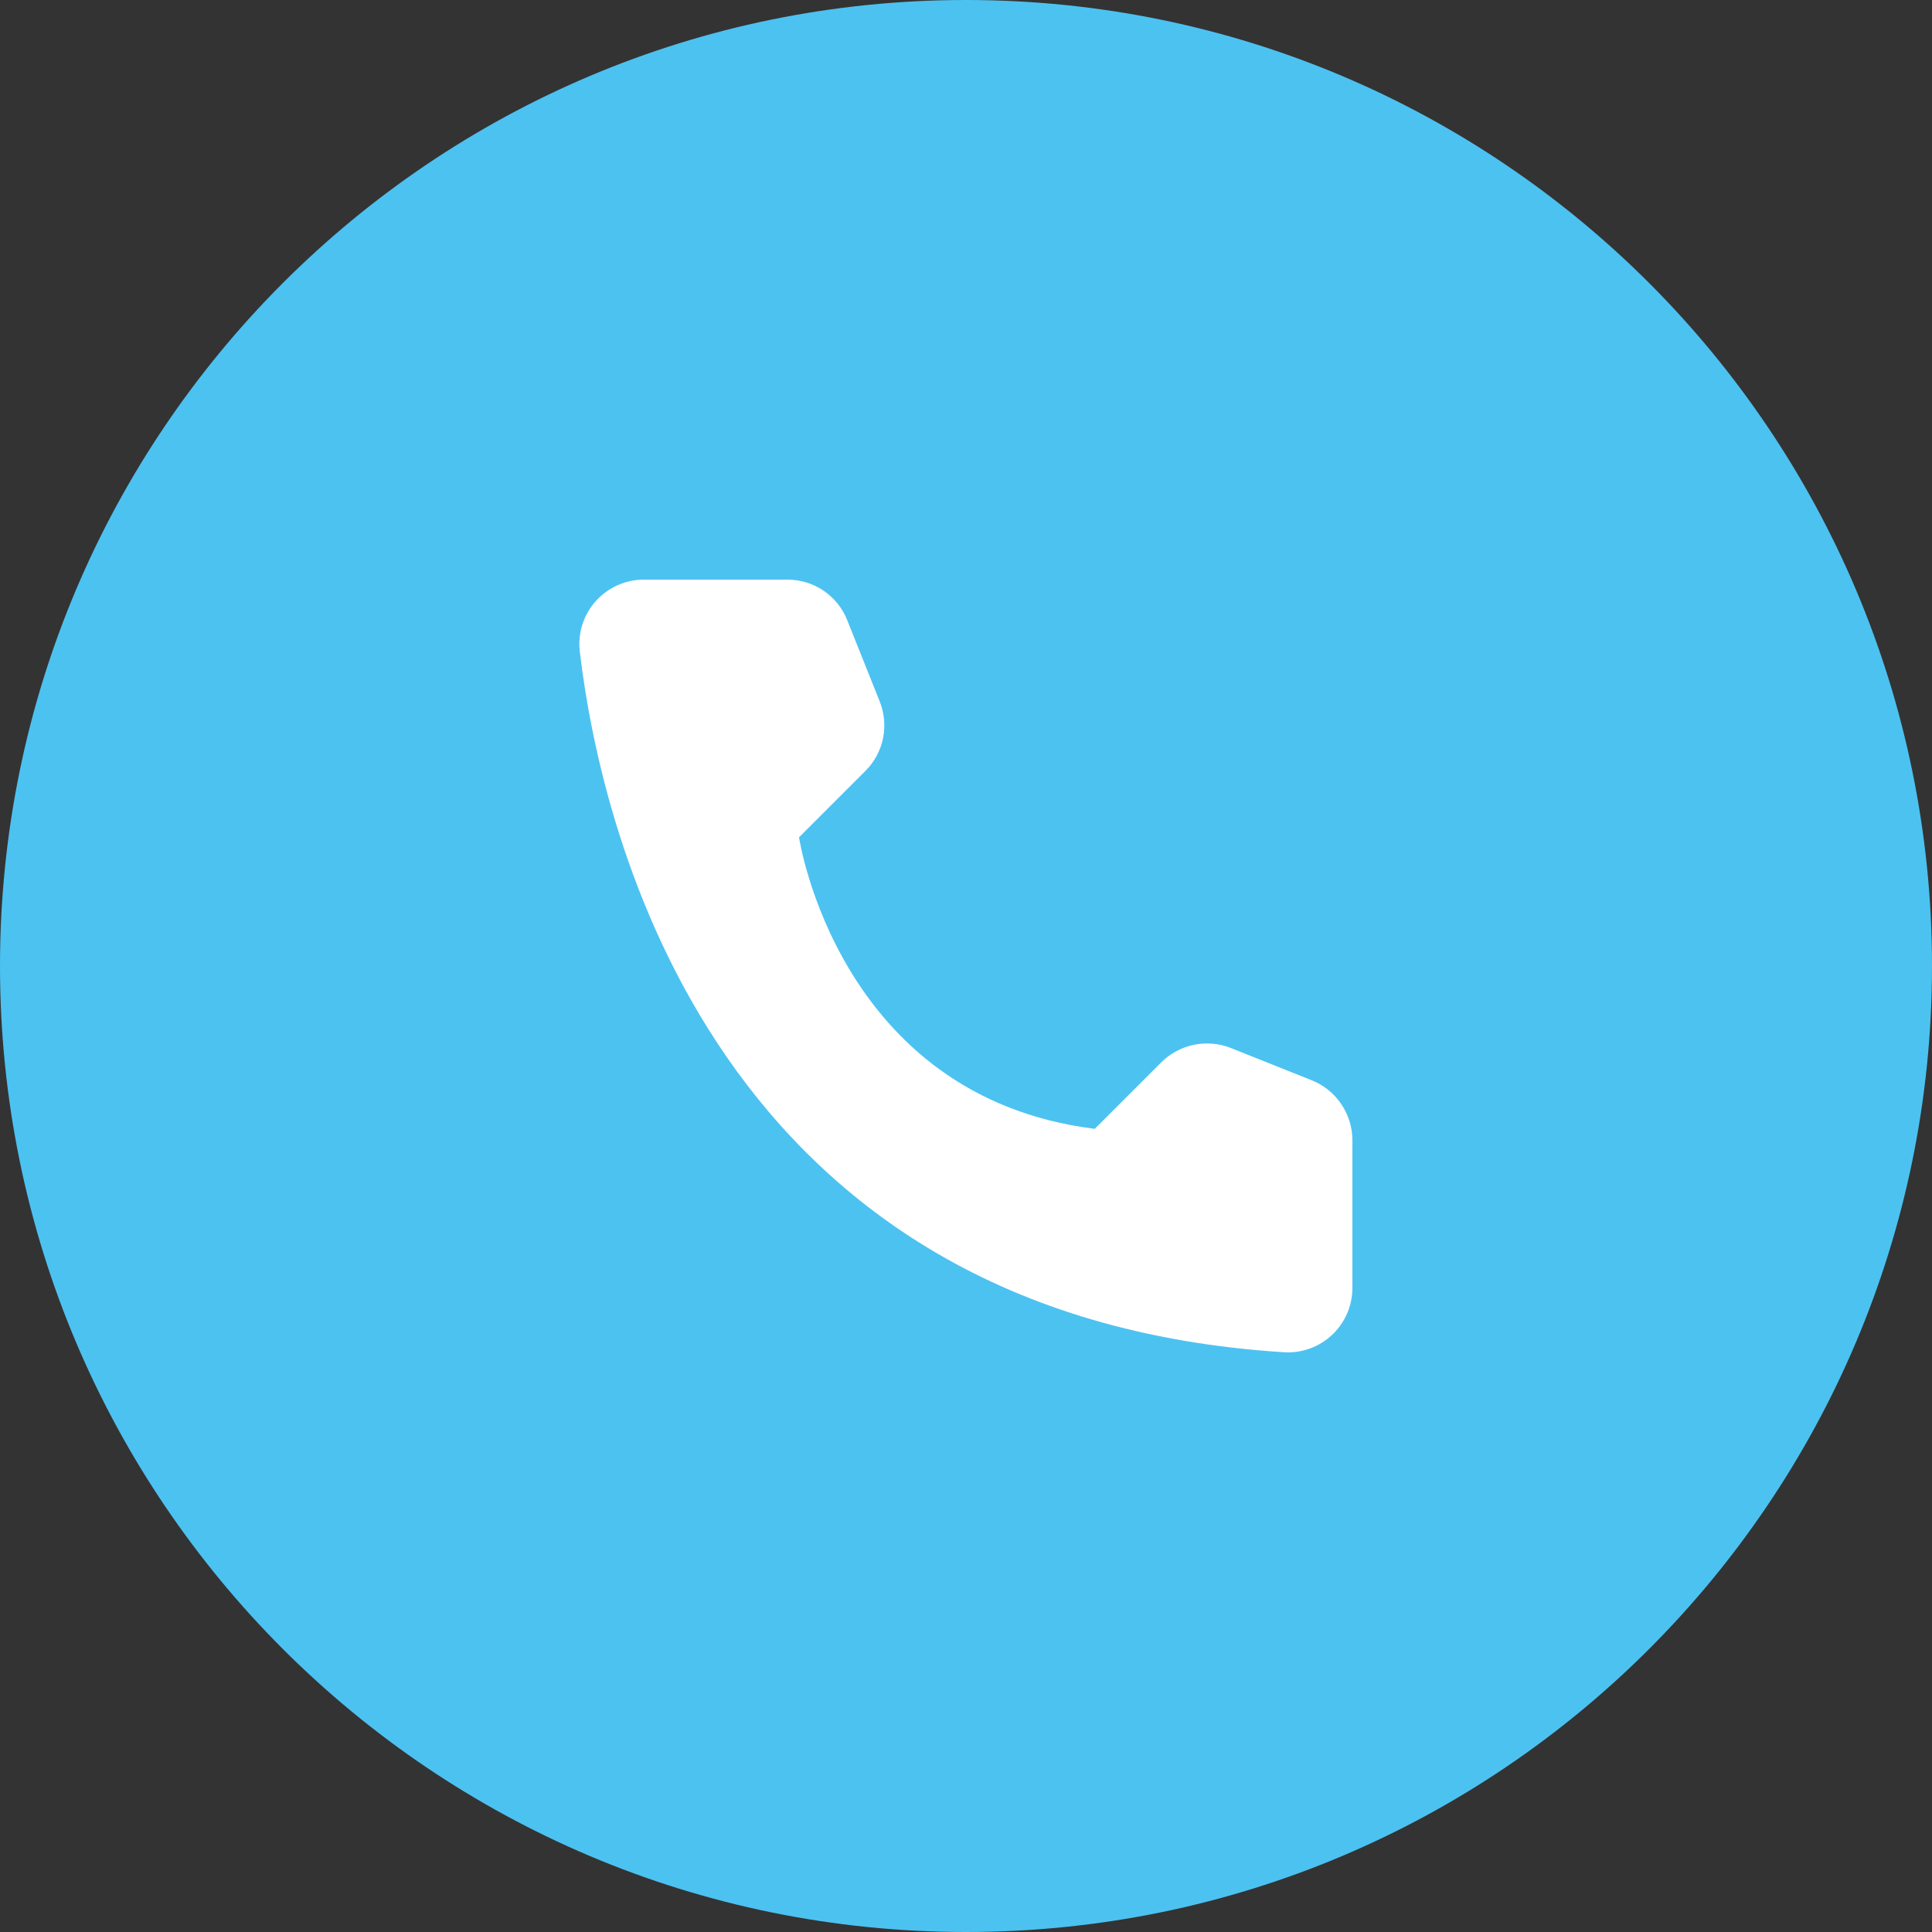
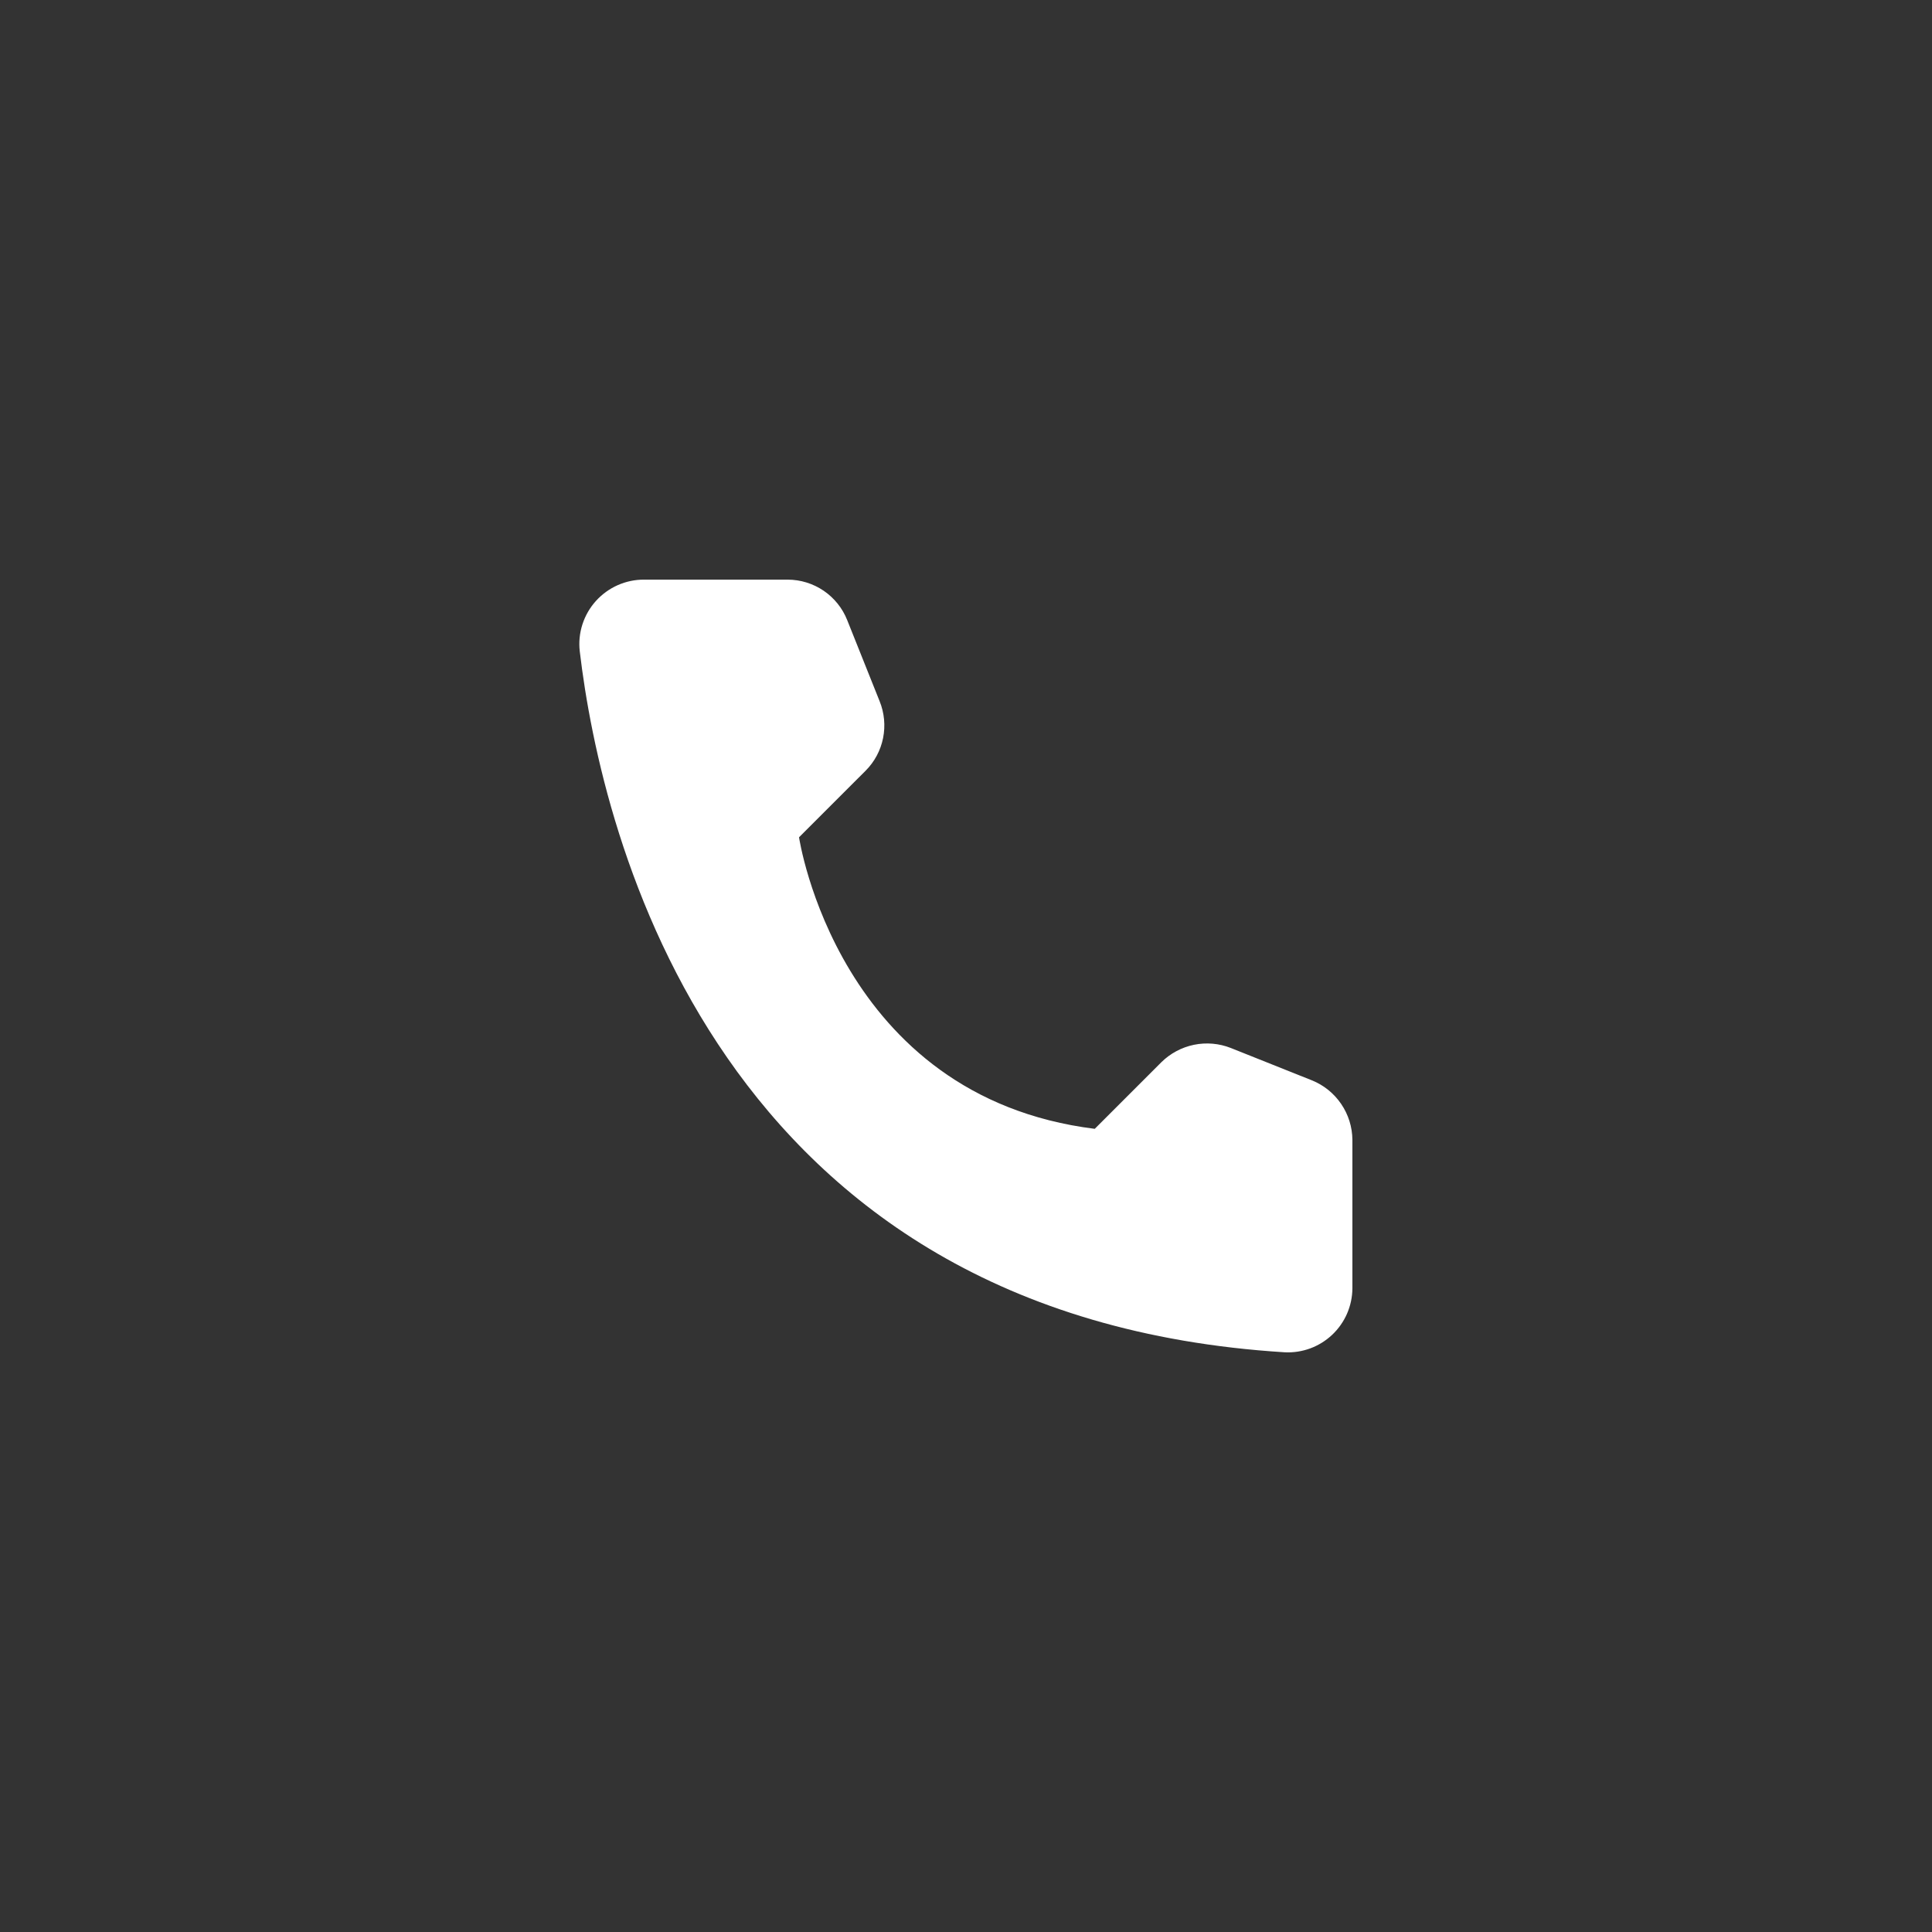
<svg xmlns="http://www.w3.org/2000/svg" width="50" height="50" viewBox="0 0 50 50" fill="none">
  <rect x="0" y="0" width="50" height="50" fill="#333333" stroke="none" />
-   <path d="M50 25C50 38.807 38.807 50 25 50C11.193 50 0 38.807 0 25C0 11.193 11.193 0 25 0C38.807 0 50 11.193 50 25Z" fill="#4CC2F1" />
  <path d="M28.332 29.214L30.055 27.491C30.287 27.262 30.58 27.105 30.9 27.039C31.219 26.974 31.551 27.002 31.854 27.122L33.954 27.96C34.261 28.084 34.524 28.297 34.71 28.571C34.896 28.844 34.997 29.167 35 29.498V33.344C34.998 33.569 34.951 33.791 34.861 33.998C34.771 34.204 34.64 34.39 34.476 34.545C34.312 34.699 34.119 34.819 33.907 34.897C33.696 34.974 33.471 35.009 33.246 34.997C18.534 34.082 15.565 21.623 15.004 16.854C14.977 16.62 15.001 16.383 15.073 16.159C15.146 15.934 15.264 15.728 15.422 15.553C15.58 15.378 15.773 15.238 15.988 15.143C16.204 15.048 16.437 14.999 16.672 15.001H20.387C20.719 15.002 21.042 15.102 21.316 15.288C21.59 15.475 21.803 15.739 21.925 16.047L22.764 18.146C22.887 18.449 22.918 18.78 22.854 19.101C22.79 19.421 22.633 19.715 22.402 19.946L20.679 21.669C20.679 21.669 21.672 28.383 28.332 29.214Z" fill="white" />
</svg>